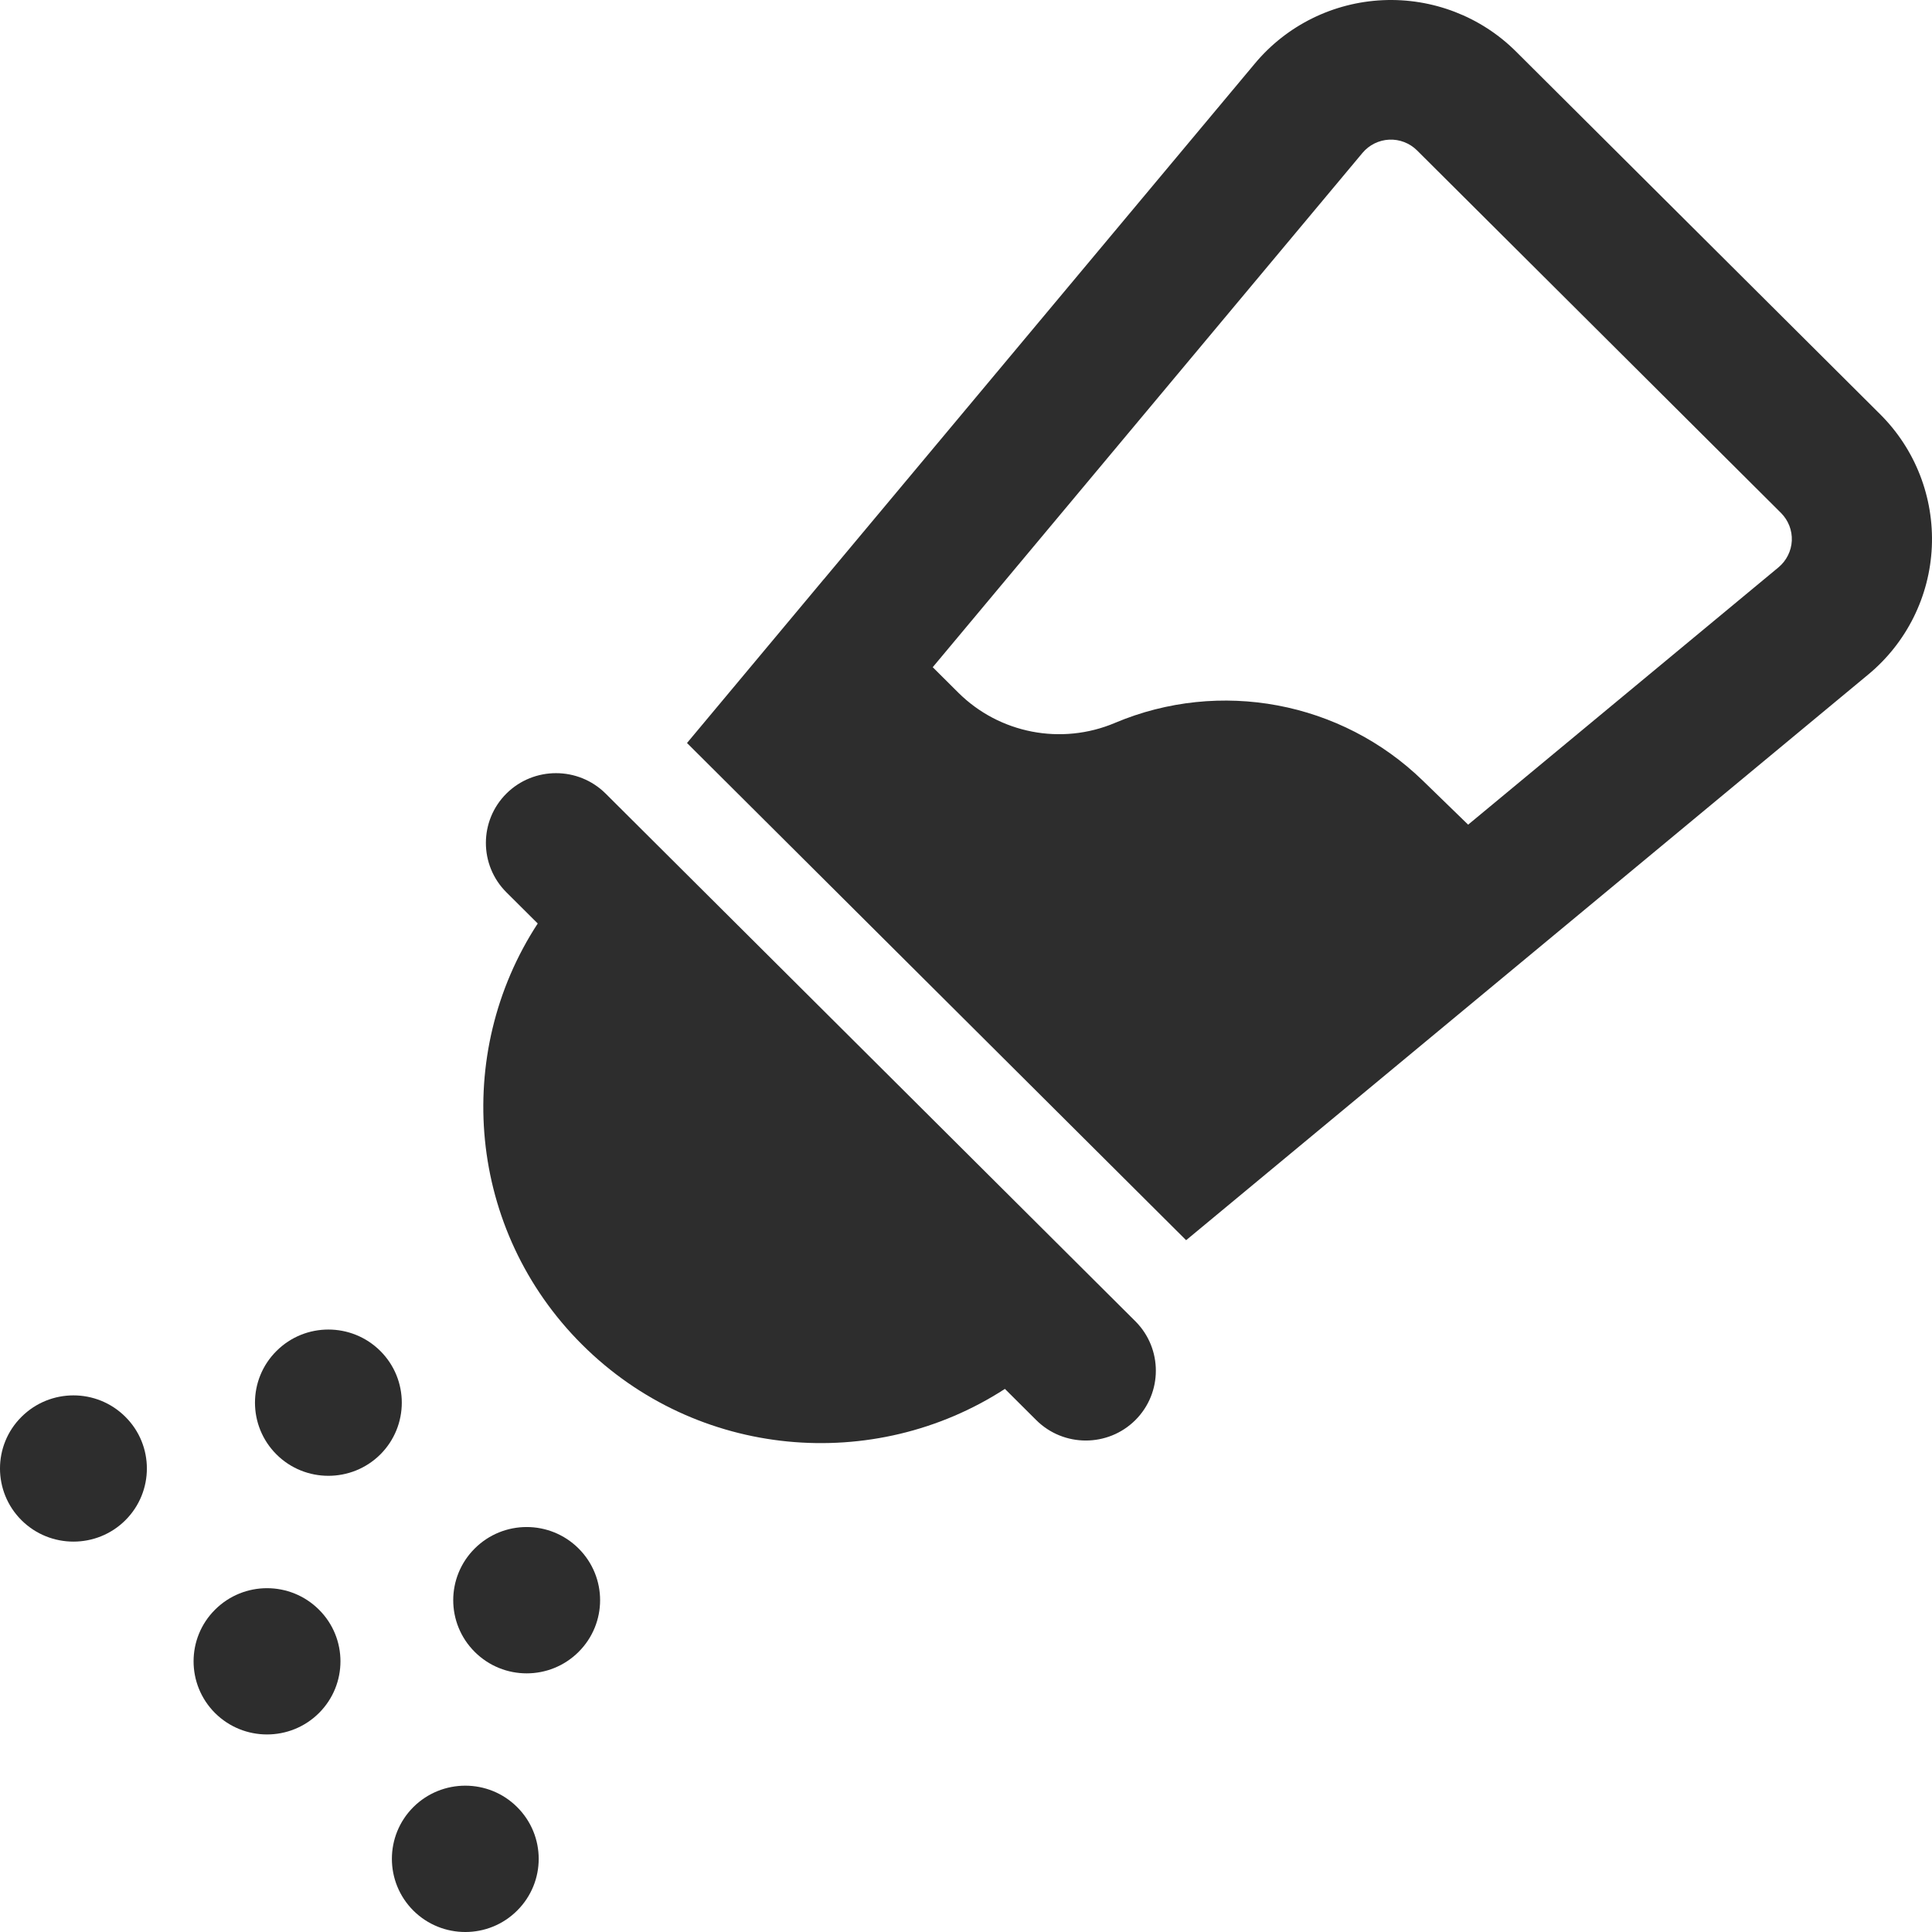
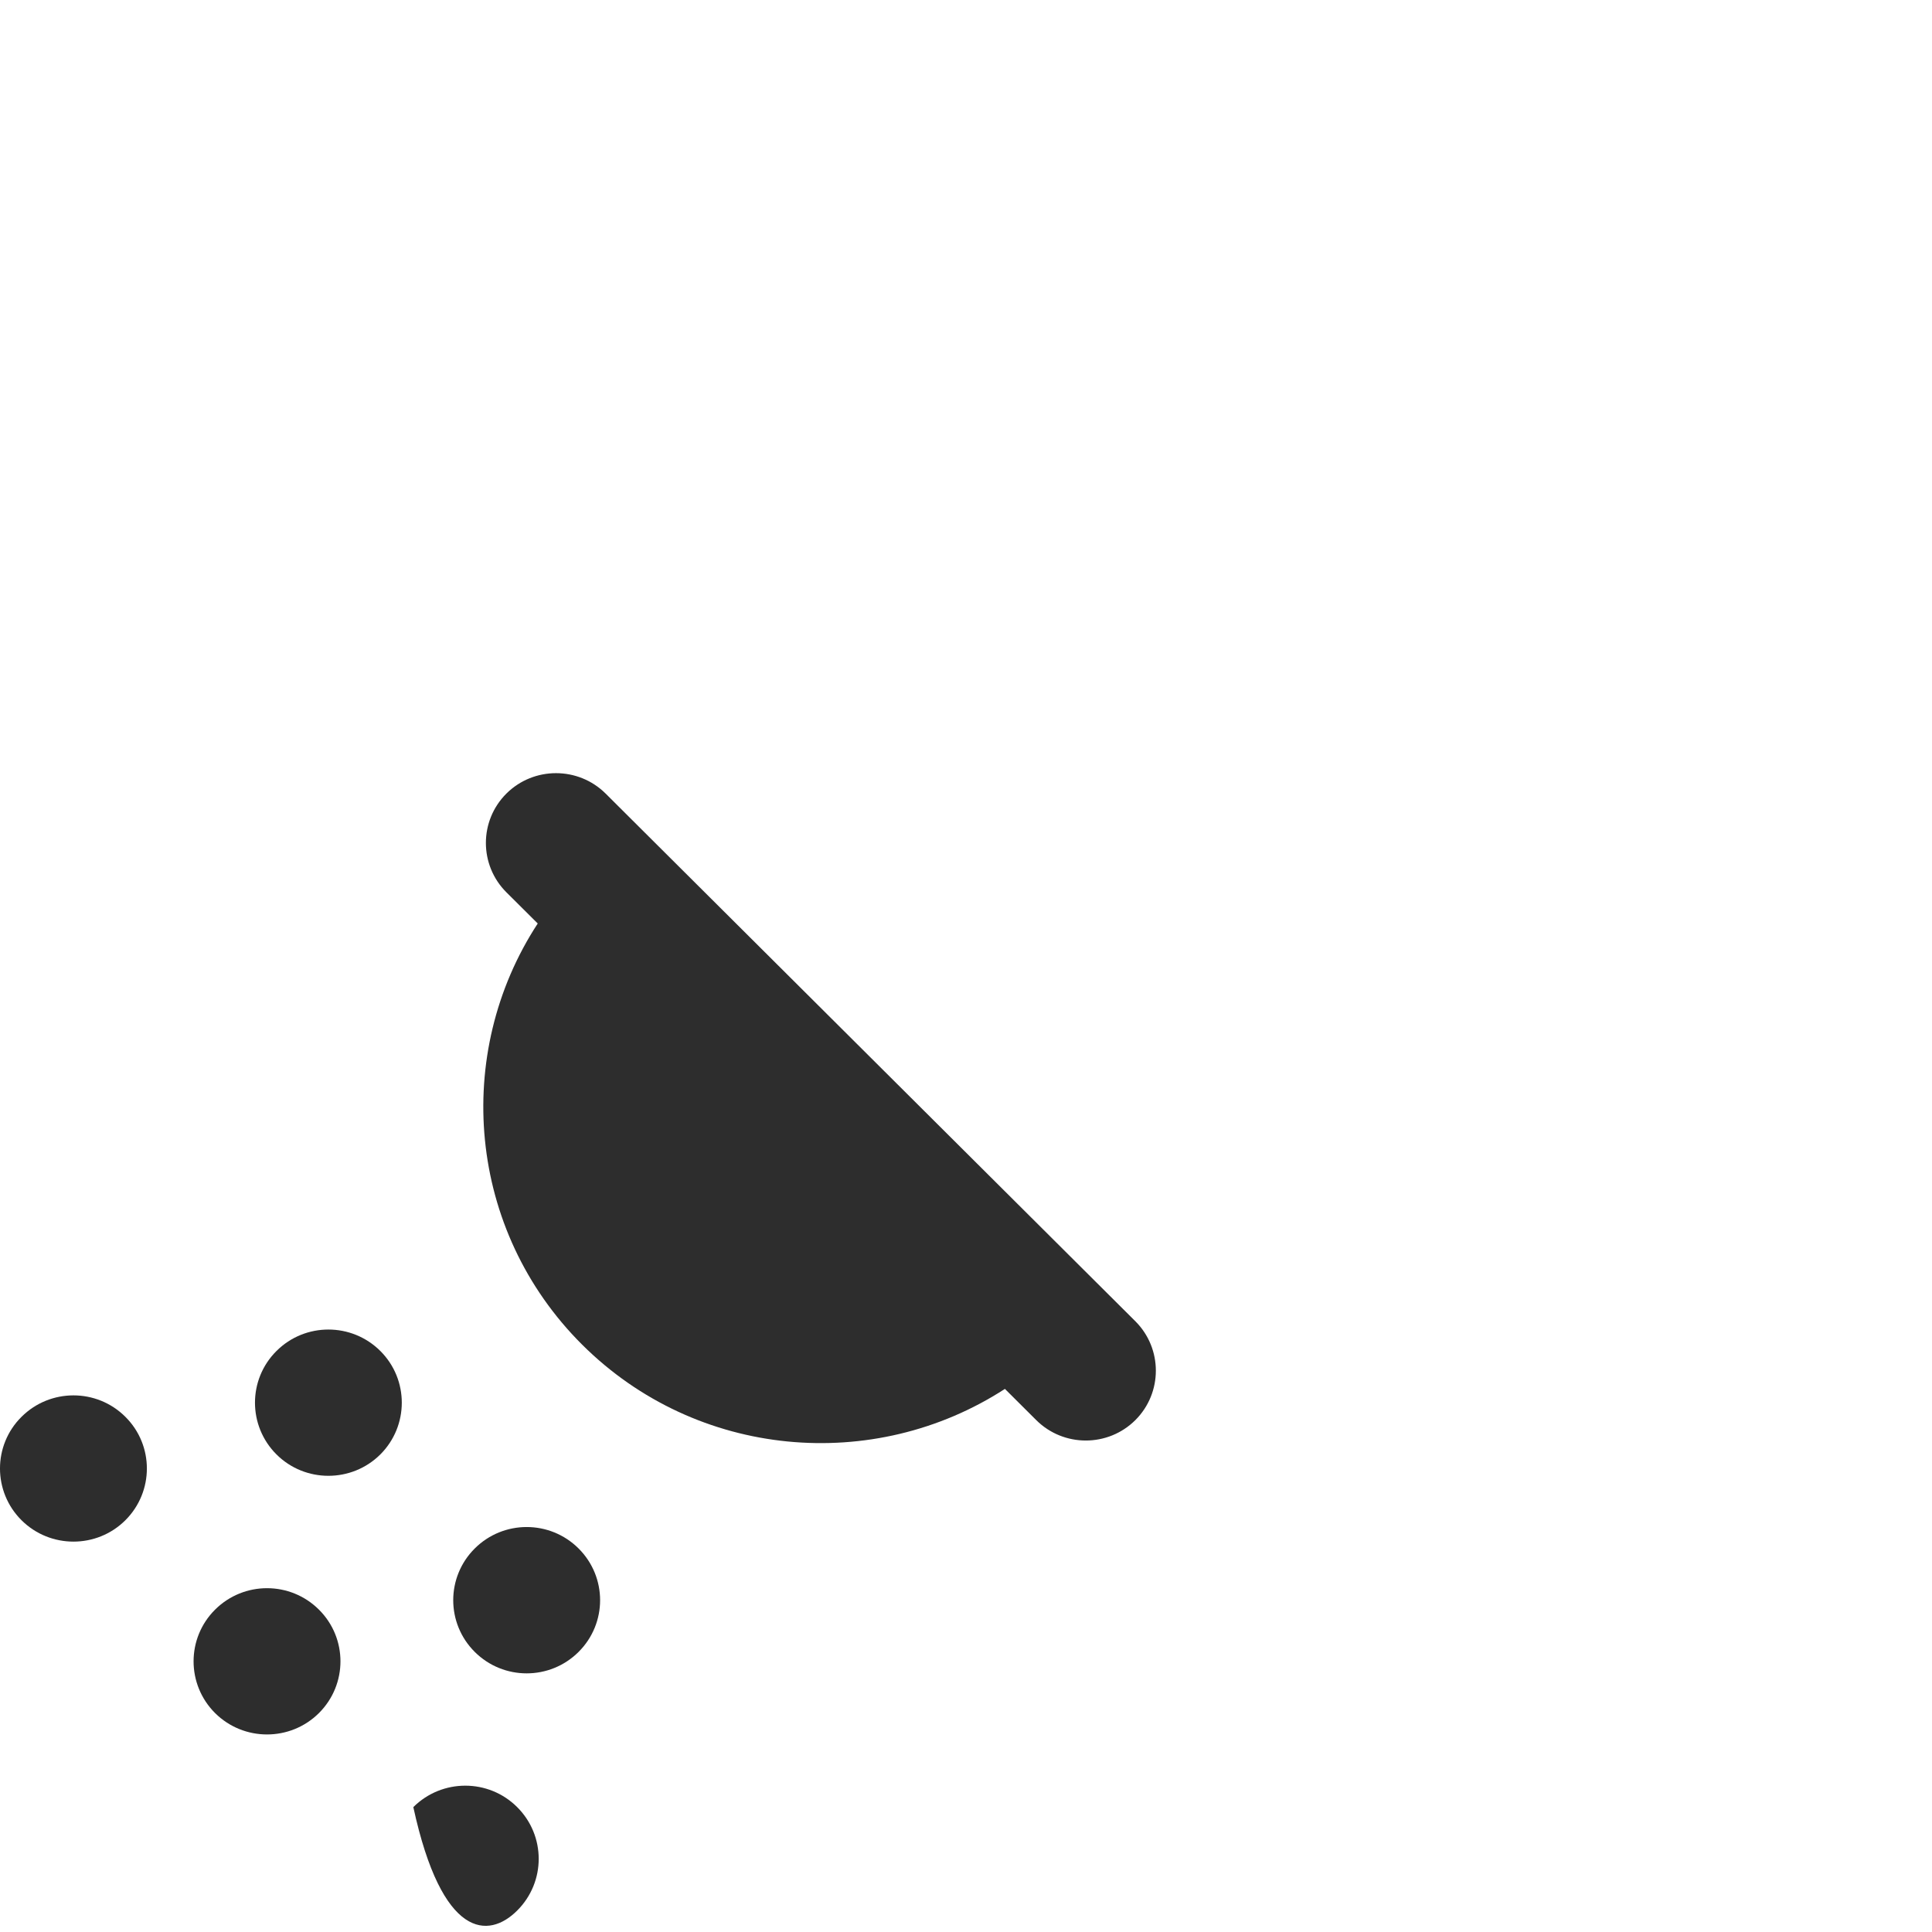
<svg xmlns="http://www.w3.org/2000/svg" width="64" height="64" viewBox="0 0 64 64" fill="none">
  <g clip-path="url(#clip0_2232_338834)">
-     <path fill-rule="evenodd" clip-rule="evenodd" d="M27.289 19.191L41.568 2.106C42.621 0.842 44.163 0.08 45.81 0.006C47.457 -0.068 49.061 0.549 50.225 1.712L62.282 13.722C63.449 14.882 64.068 16.479 63.994 18.12C63.92 19.761 63.155 21.297 61.886 22.346L39.292 41.083L22.758 24.613L27.288 19.19L27.289 19.191ZM30.898 22.102L31.744 22.944C33.106 24.298 35.156 24.696 36.93 23.949L36.936 23.946C40.41 22.481 44.429 23.234 47.132 25.859C47.659 26.371 48.179 26.876 48.634 27.318L58.916 18.793C59.179 18.573 59.34 18.253 59.356 17.91C59.371 17.568 59.241 17.235 58.997 16.991L46.943 4.984C46.698 4.74 46.364 4.611 46.02 4.626C45.677 4.642 45.355 4.802 45.135 5.064L30.898 22.102Z" fill="#2D2D2D" />
    <path d="M37.611 43.769L20.061 26.287C19.154 25.387 17.683 25.387 16.776 26.287C15.869 27.191 15.869 28.656 16.776 29.56L17.813 30.592C14.991 34.911 15.482 40.755 19.284 44.543C23.087 48.331 28.954 48.82 33.289 46.009L34.326 47.042C35.233 47.945 36.704 47.945 37.611 47.042C38.515 46.138 38.515 44.673 37.611 43.769Z" fill="#2D2D2D" />
    <path d="M9.159 44.753C10.107 43.806 11.649 43.806 12.599 44.753C13.547 45.697 13.547 47.233 12.599 48.18C11.649 49.124 10.107 49.124 9.159 48.18C8.209 47.233 8.209 45.697 9.159 44.753Z" fill="#2D2D2D" />
    <path d="M19.166 51.295C18.216 50.348 16.677 50.348 15.727 51.295C14.776 52.242 14.776 53.775 15.727 54.722C16.677 55.669 18.216 55.669 19.166 54.722C20.117 53.775 20.117 52.242 19.166 51.295Z" fill="#2D2D2D" />
-     <path d="M17.132 59.863C16.185 58.916 14.643 58.916 13.692 59.863C12.745 60.81 12.745 62.343 13.692 63.29C14.643 64.237 16.185 64.237 17.132 63.29C18.083 62.343 18.083 60.81 17.132 59.863Z" fill="#2D2D2D" />
+     <path d="M17.132 59.863C16.185 58.916 14.643 58.916 13.692 59.863C14.643 64.237 16.185 64.237 17.132 63.29C18.083 62.343 18.083 60.81 17.132 59.863Z" fill="#2D2D2D" />
    <path d="M10.565 53.321C9.615 52.374 8.076 52.374 7.125 53.321C6.175 54.265 6.175 55.801 7.125 56.748C8.076 57.692 9.615 57.692 10.565 56.748C11.516 55.801 11.516 54.265 10.565 53.321Z" fill="#2D2D2D" />
    <path d="M0.713 46.934C1.663 45.987 3.205 45.987 4.153 46.934C5.103 47.877 5.103 49.413 4.153 50.36C3.205 51.304 1.663 51.304 0.713 50.36C-0.238 49.413 -0.238 47.877 0.713 46.934Z" fill="#2D2D2D" />
  </g>
  <defs>
    <clipPath id="clip0_2232_338834">
      <rect width="64" height="64" fill="white" />
    </clipPath>
  </defs>
</svg>